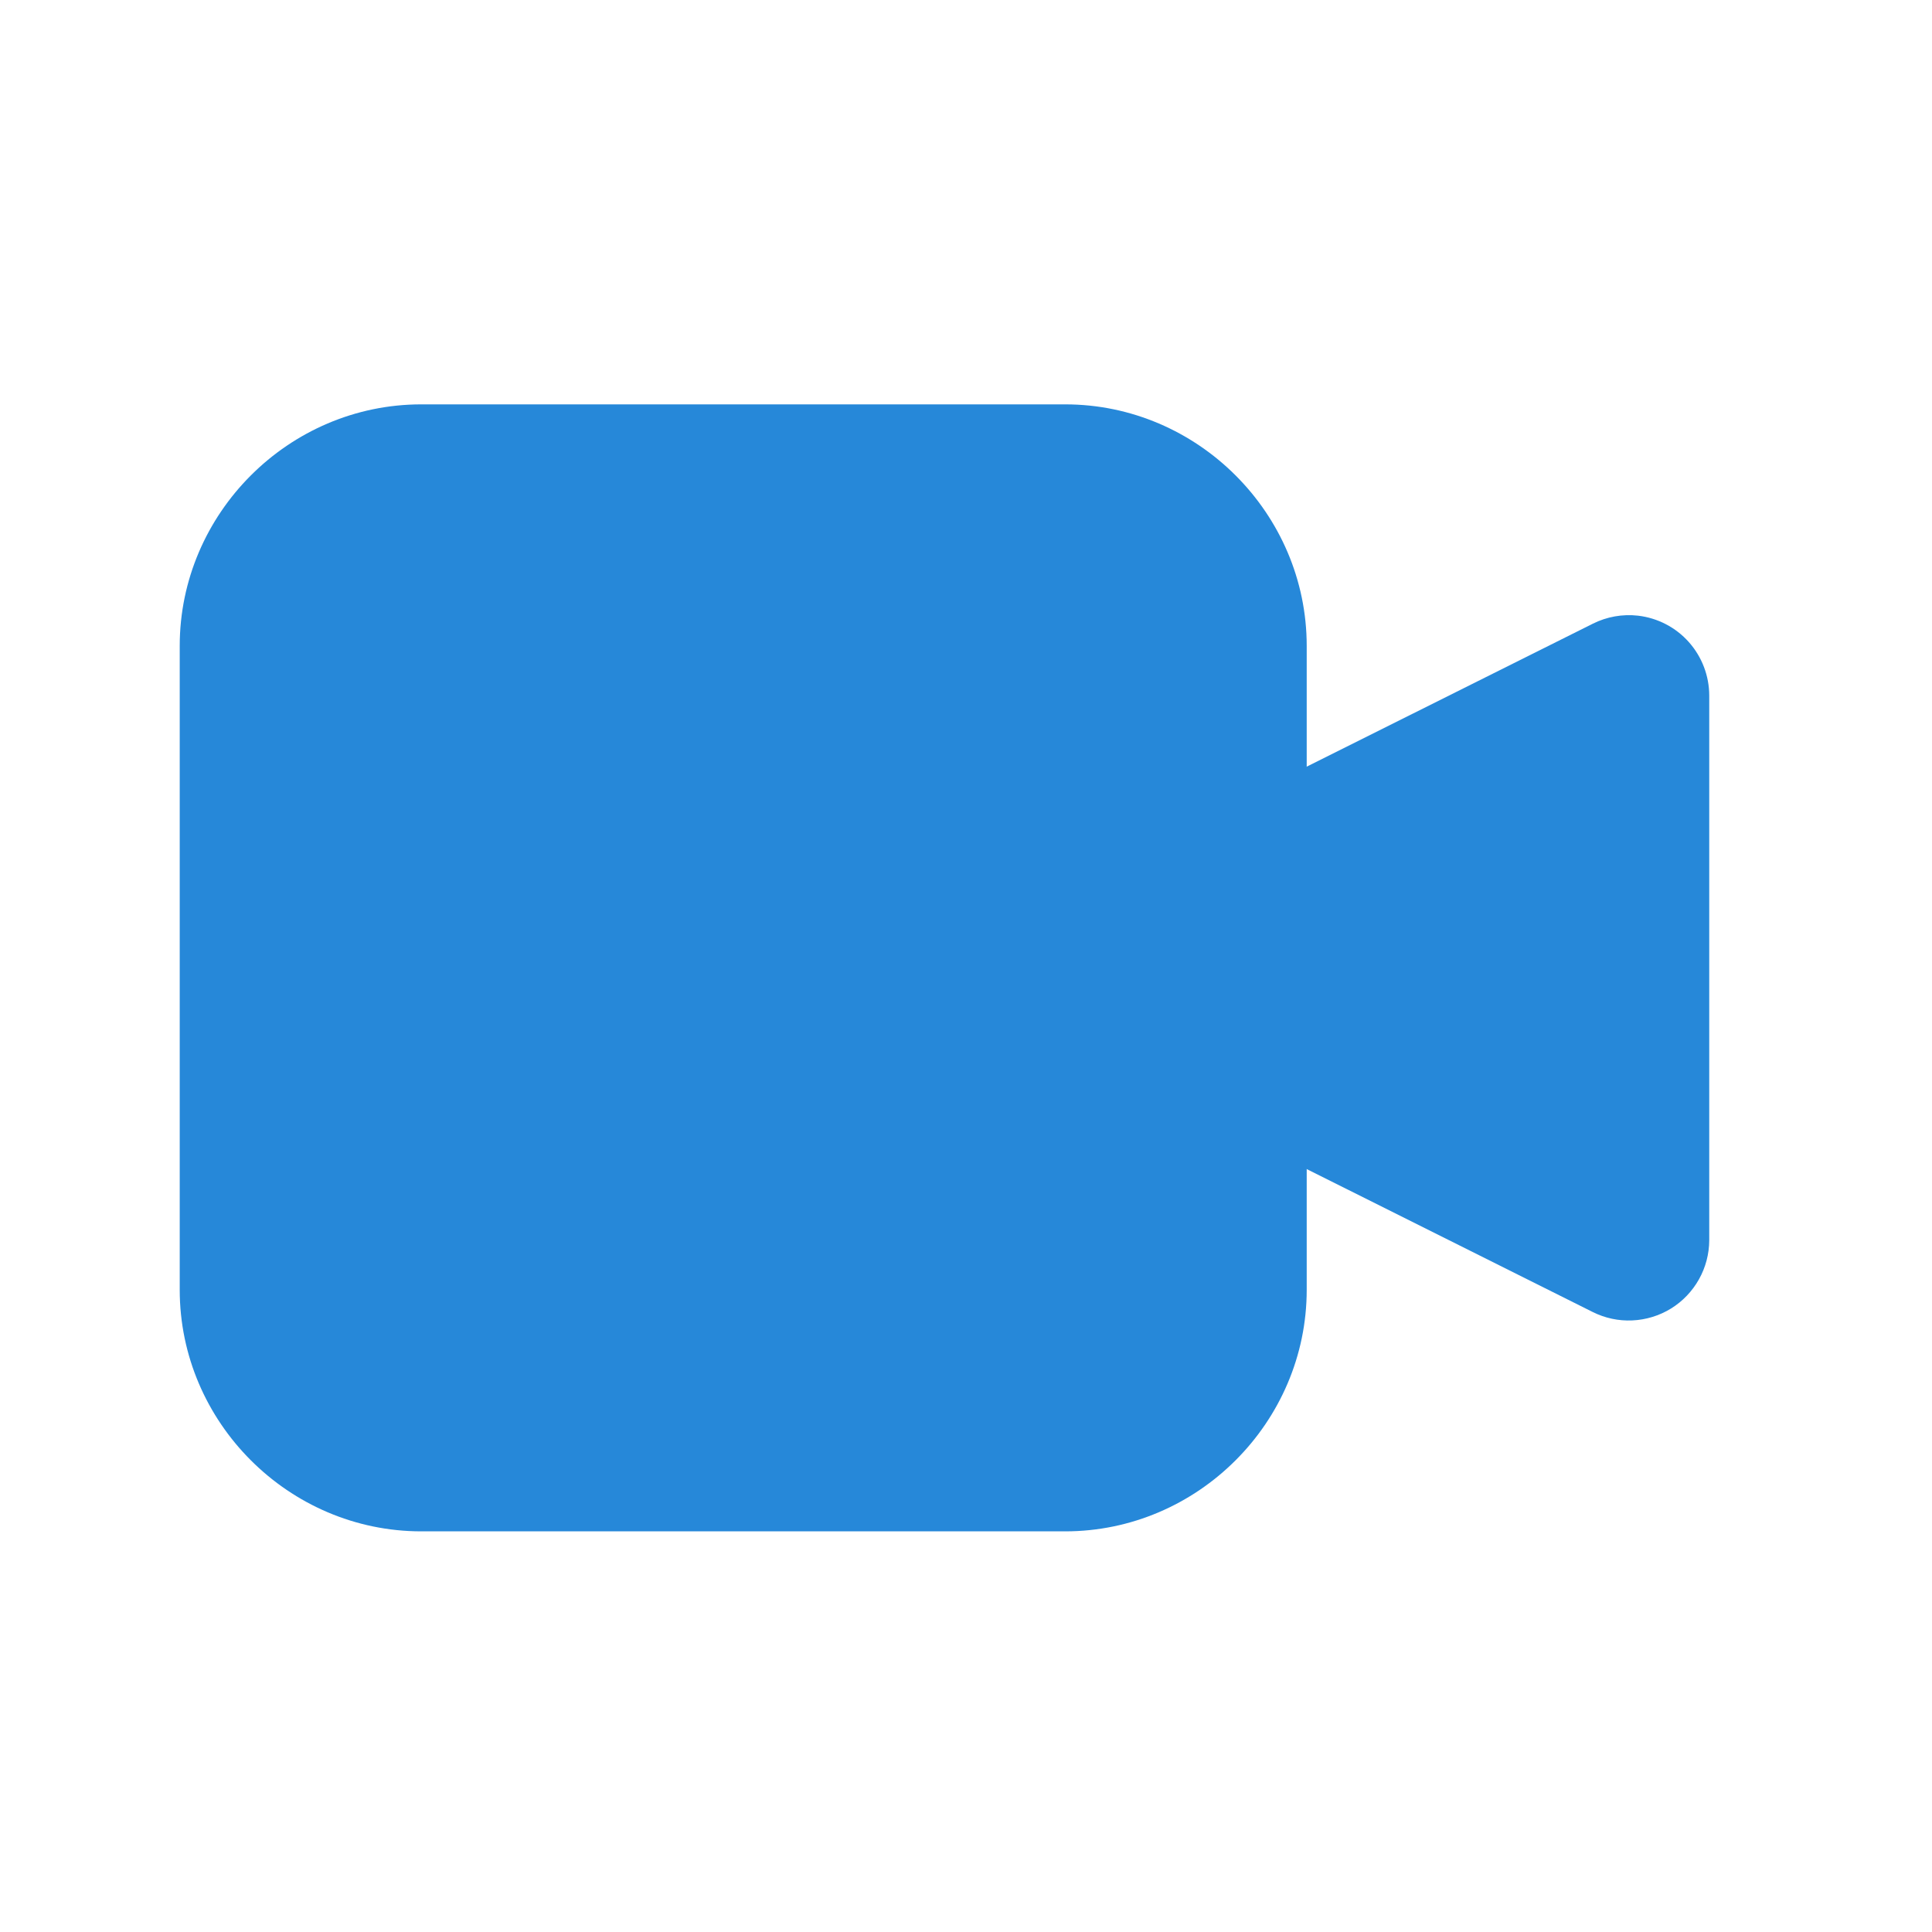
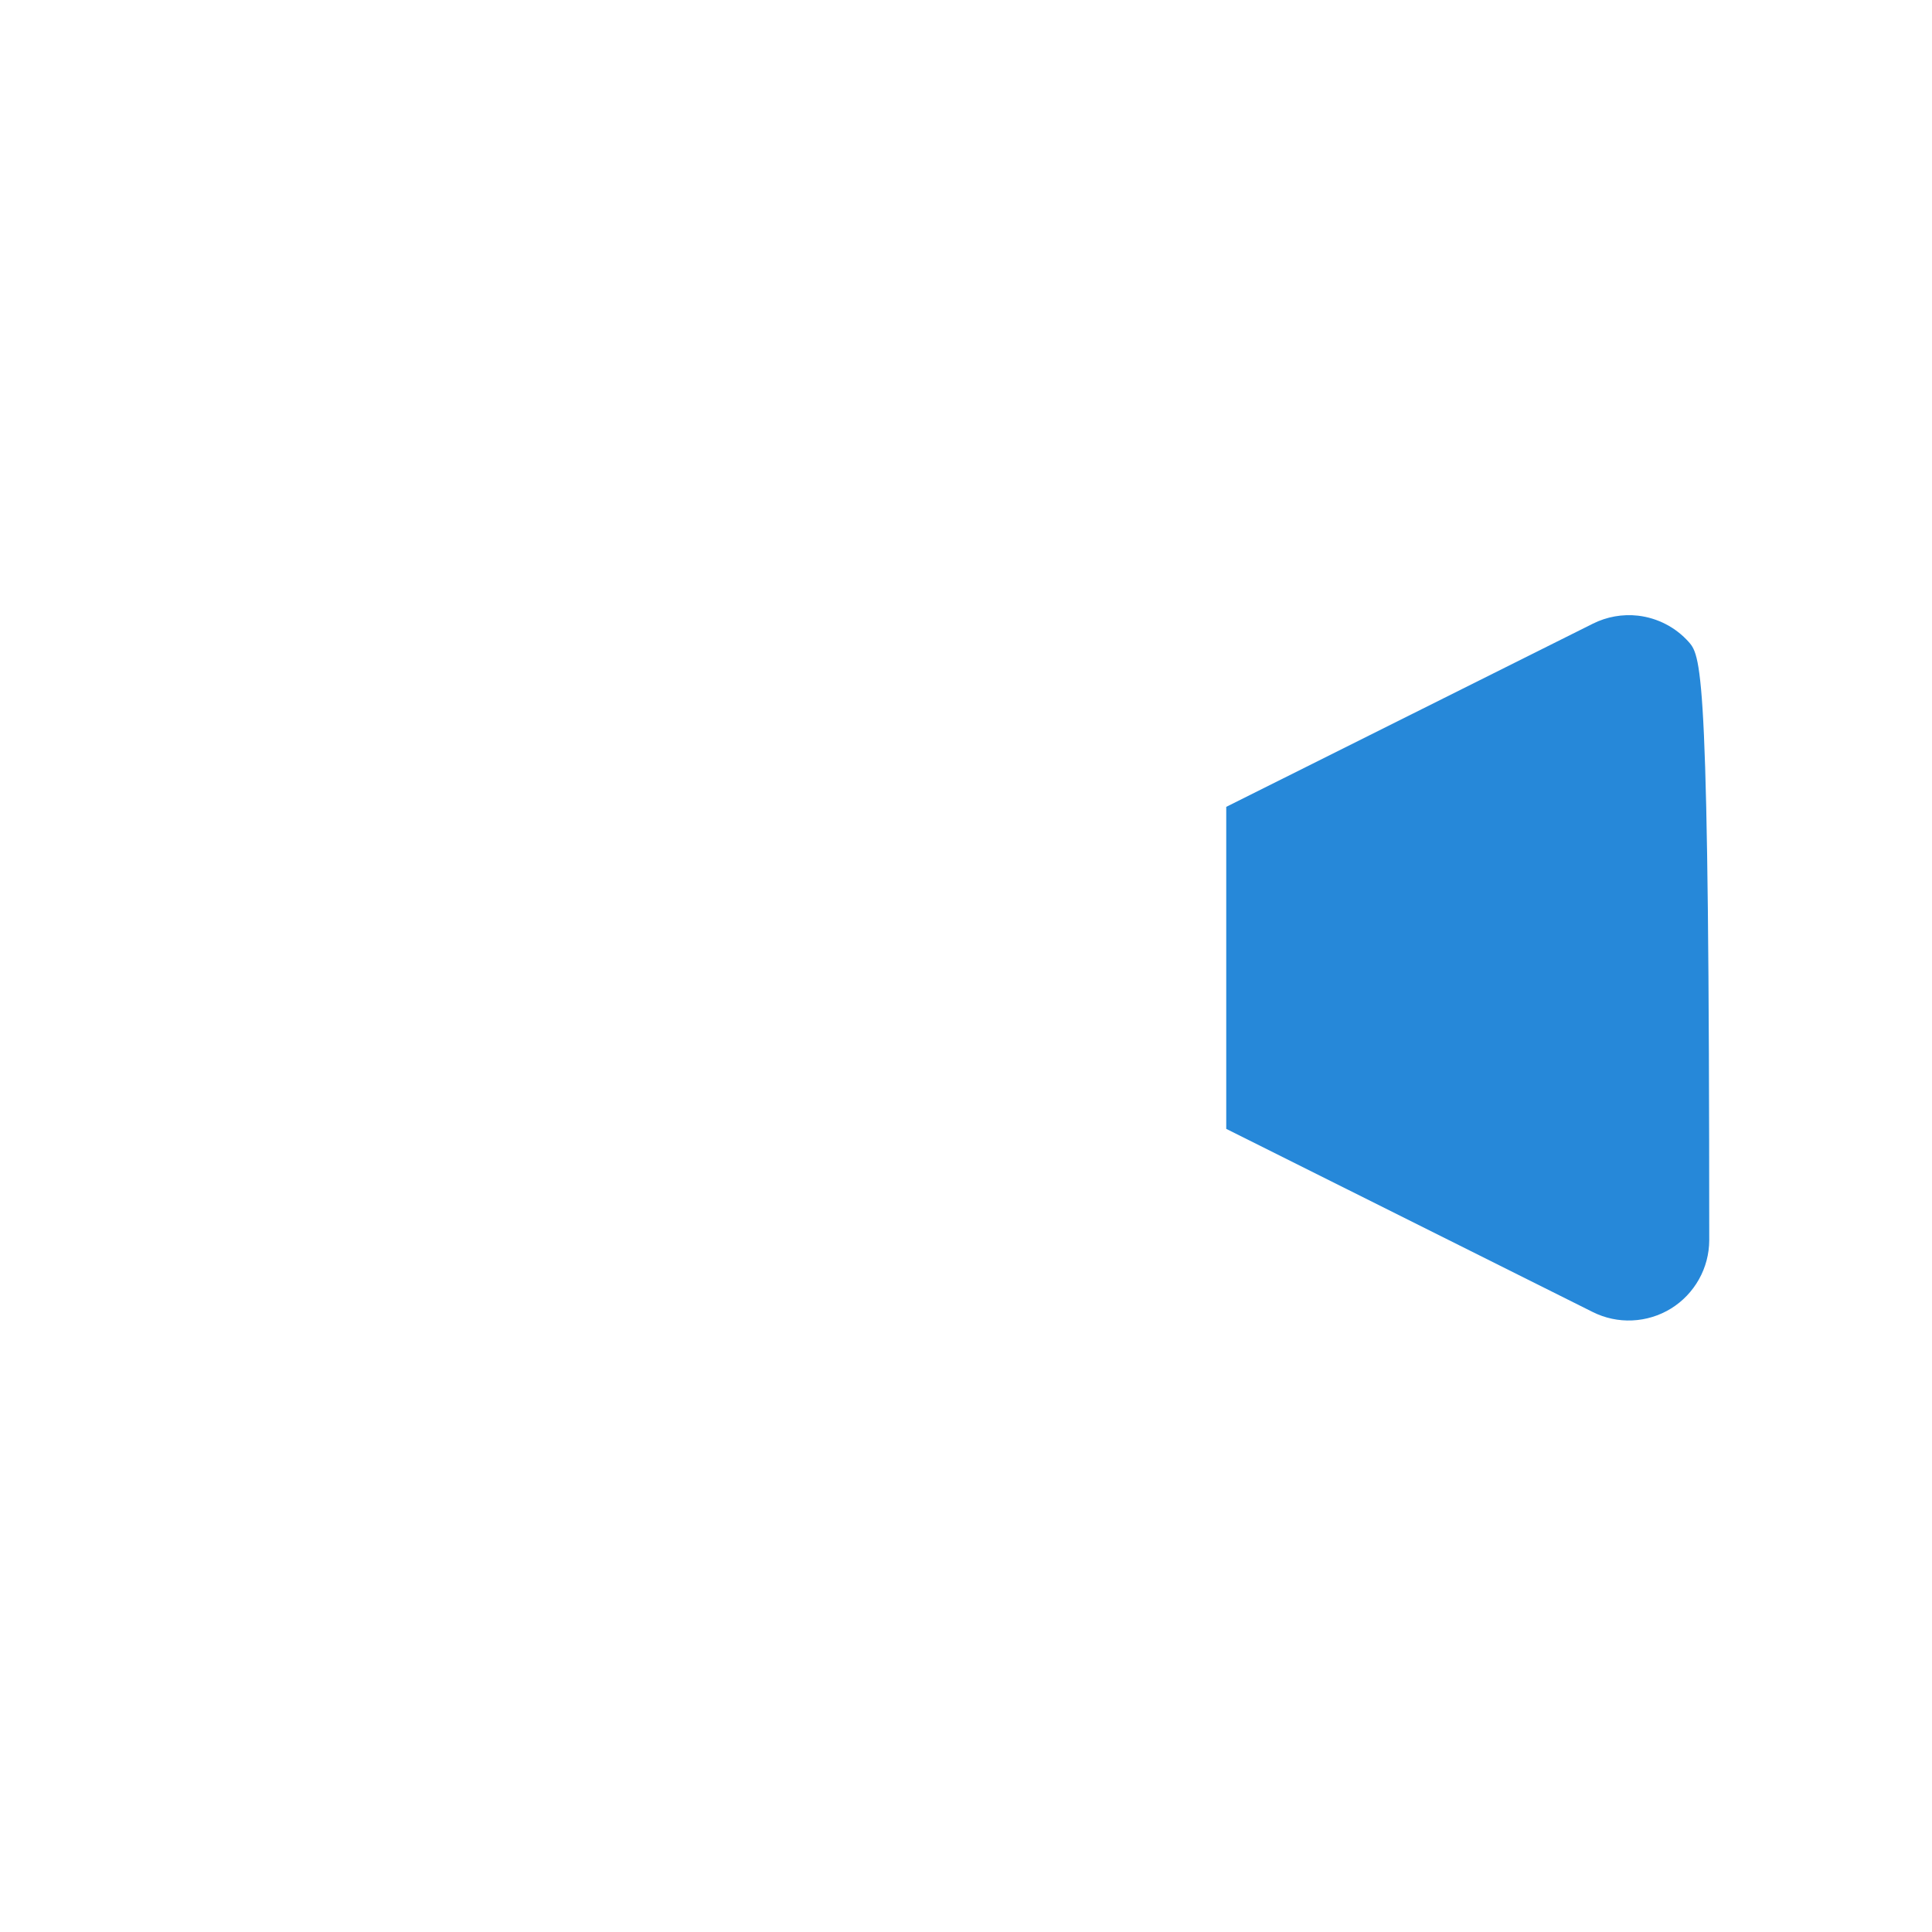
<svg xmlns="http://www.w3.org/2000/svg" width="40" height="40" viewBox="0 0 40 40" fill="none">
-   <path d="M33.916 12.747C33.593 12.71 33.266 12.768 32.976 12.914L25.388 16.705V23.372L32.976 27.164C33.23 27.291 33.512 27.351 33.795 27.338C34.078 27.325 34.354 27.241 34.596 27.092C34.837 26.943 35.036 26.735 35.175 26.487C35.314 26.24 35.387 25.961 35.388 25.677V14.4C35.387 13.992 35.237 13.599 34.966 13.294C34.695 12.989 34.321 12.795 33.916 12.747Z" fill="#2688D9" />
-   <path d="M8.721 8.372C5.979 8.372 3.721 10.63 3.721 13.372V26.705C3.721 29.447 5.979 31.705 8.721 31.705H22.054C24.796 31.705 27.054 29.447 27.054 26.705V13.372C27.054 10.63 24.796 8.372 22.054 8.372H8.721Z" fill="#2688D9" />
+   <path d="M33.916 12.747C33.593 12.71 33.266 12.768 32.976 12.914L25.388 16.705V23.372L32.976 27.164C33.23 27.291 33.512 27.351 33.795 27.338C34.078 27.325 34.354 27.241 34.596 27.092C34.837 26.943 35.036 26.735 35.175 26.487C35.314 26.24 35.387 25.961 35.388 25.677C35.387 13.992 35.237 13.599 34.966 13.294C34.695 12.989 34.321 12.795 33.916 12.747Z" fill="#2688D9" />
</svg>